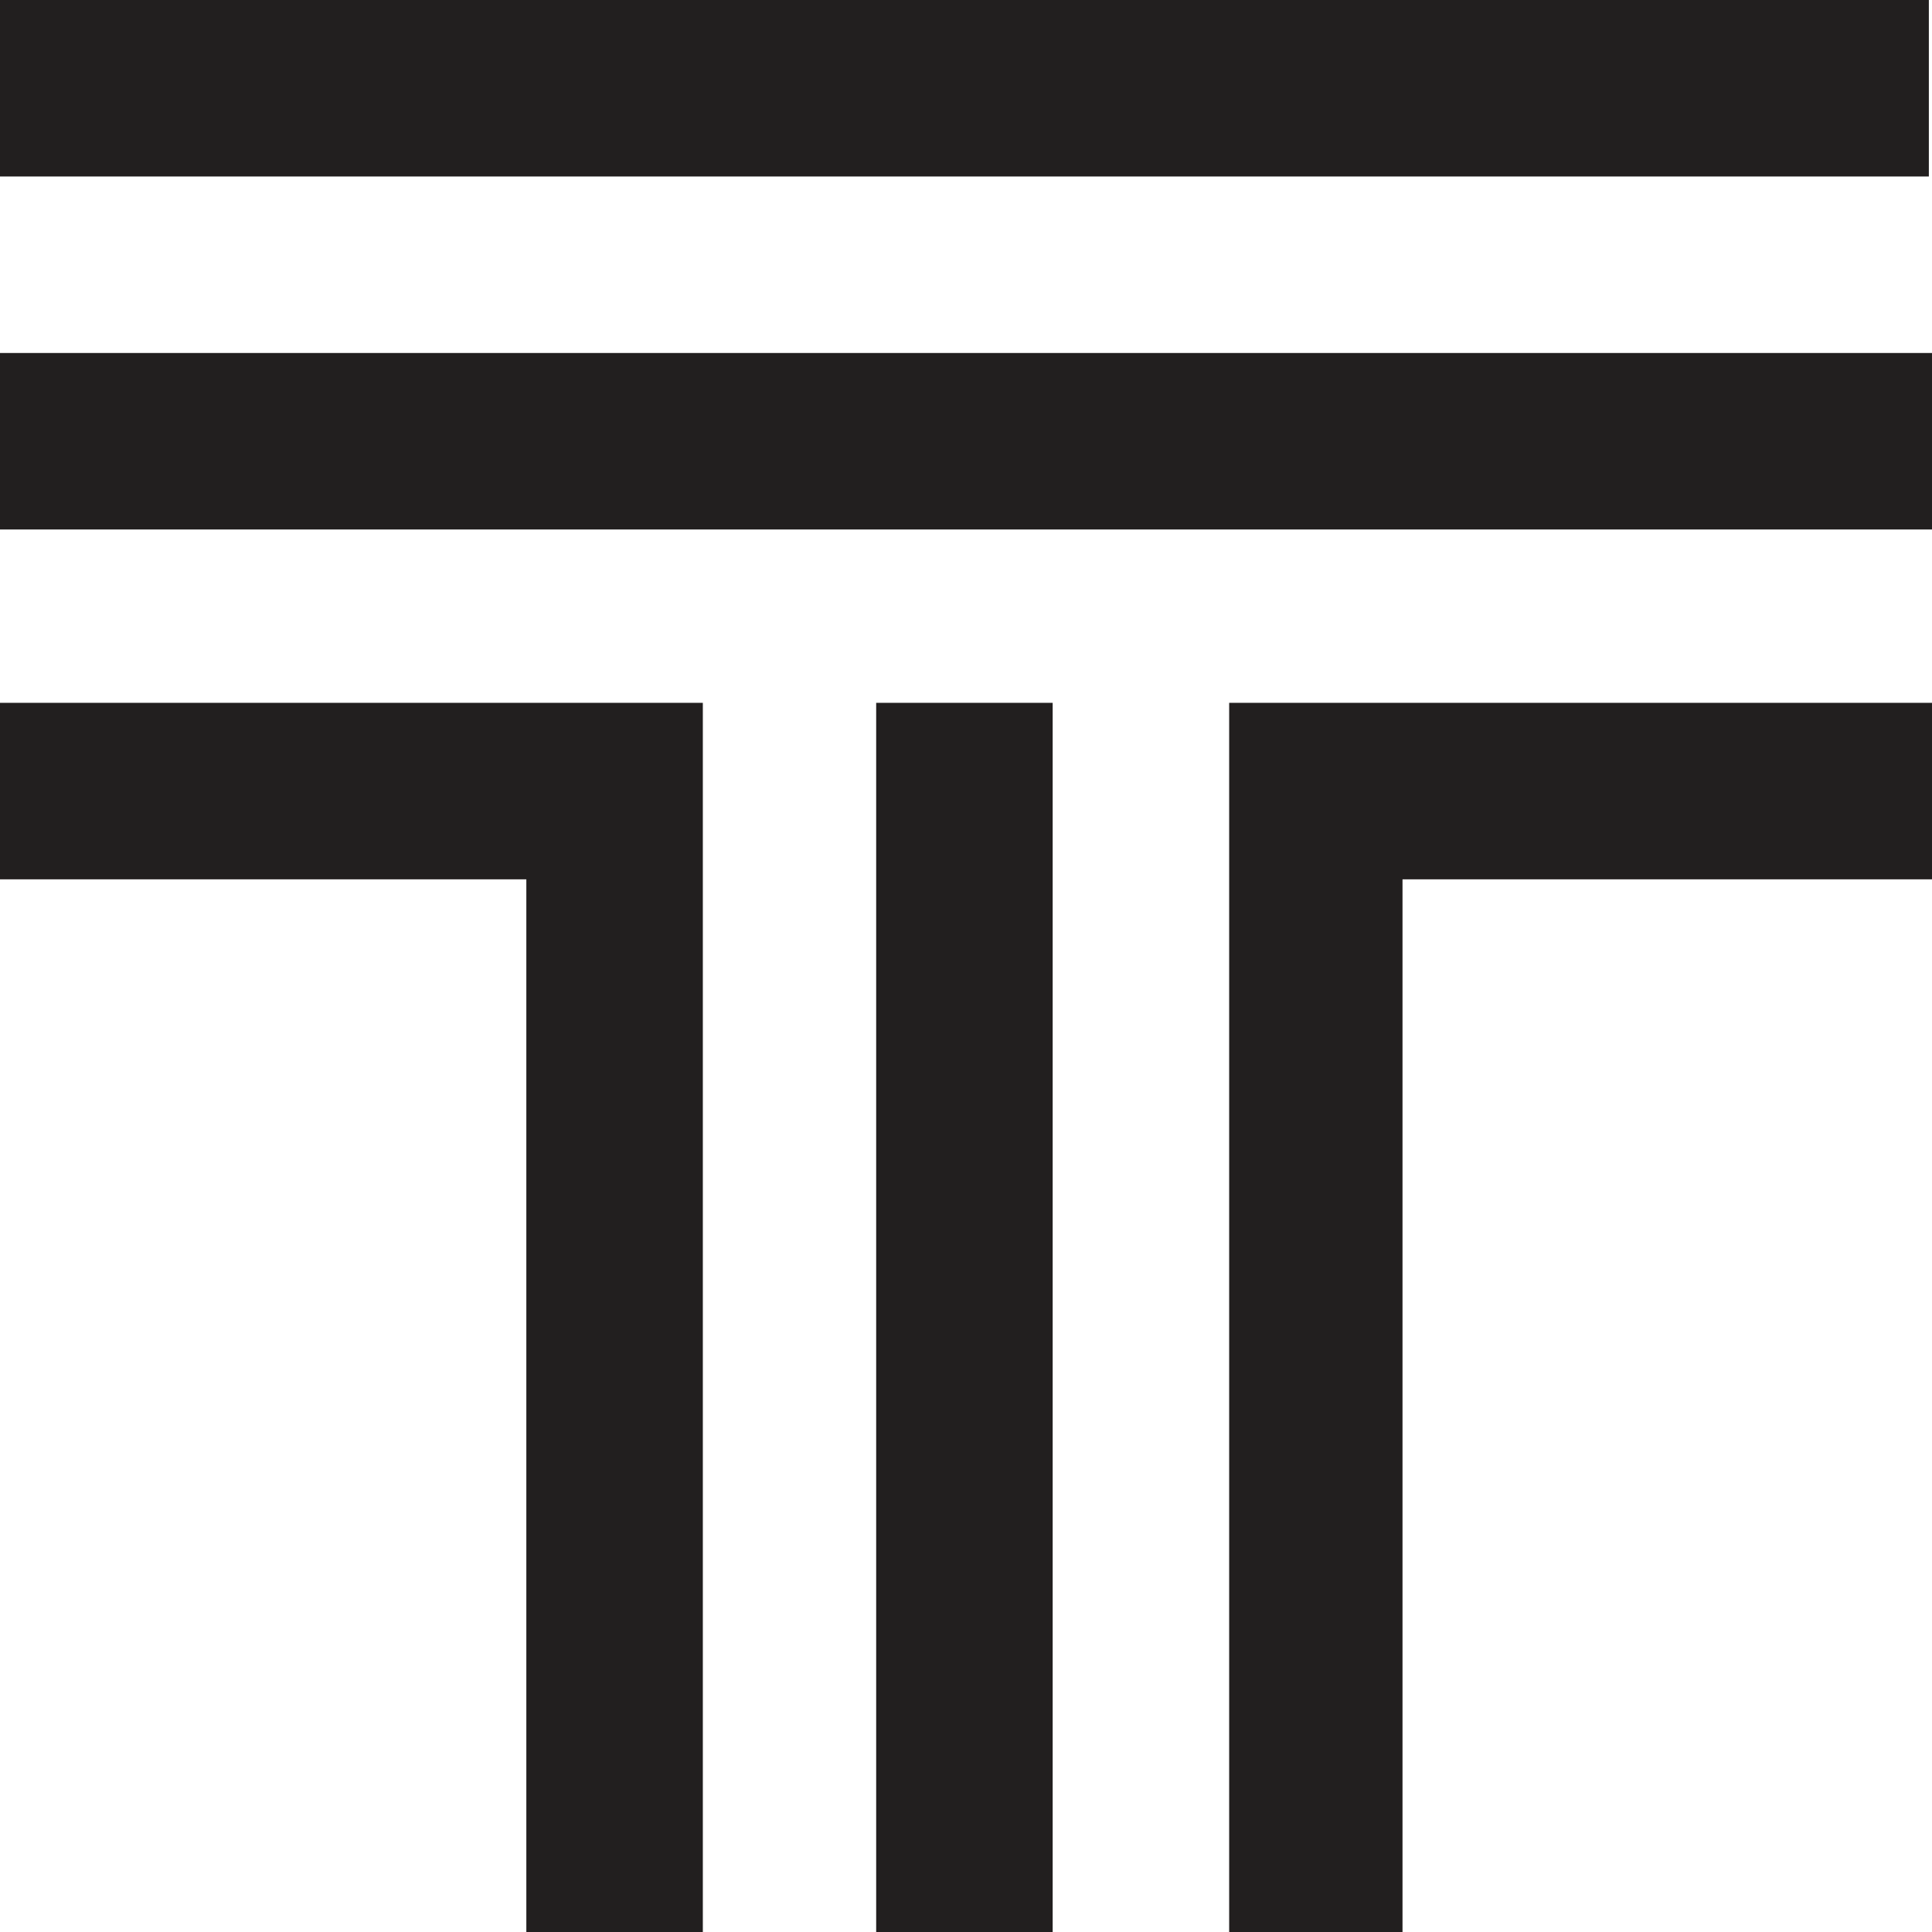
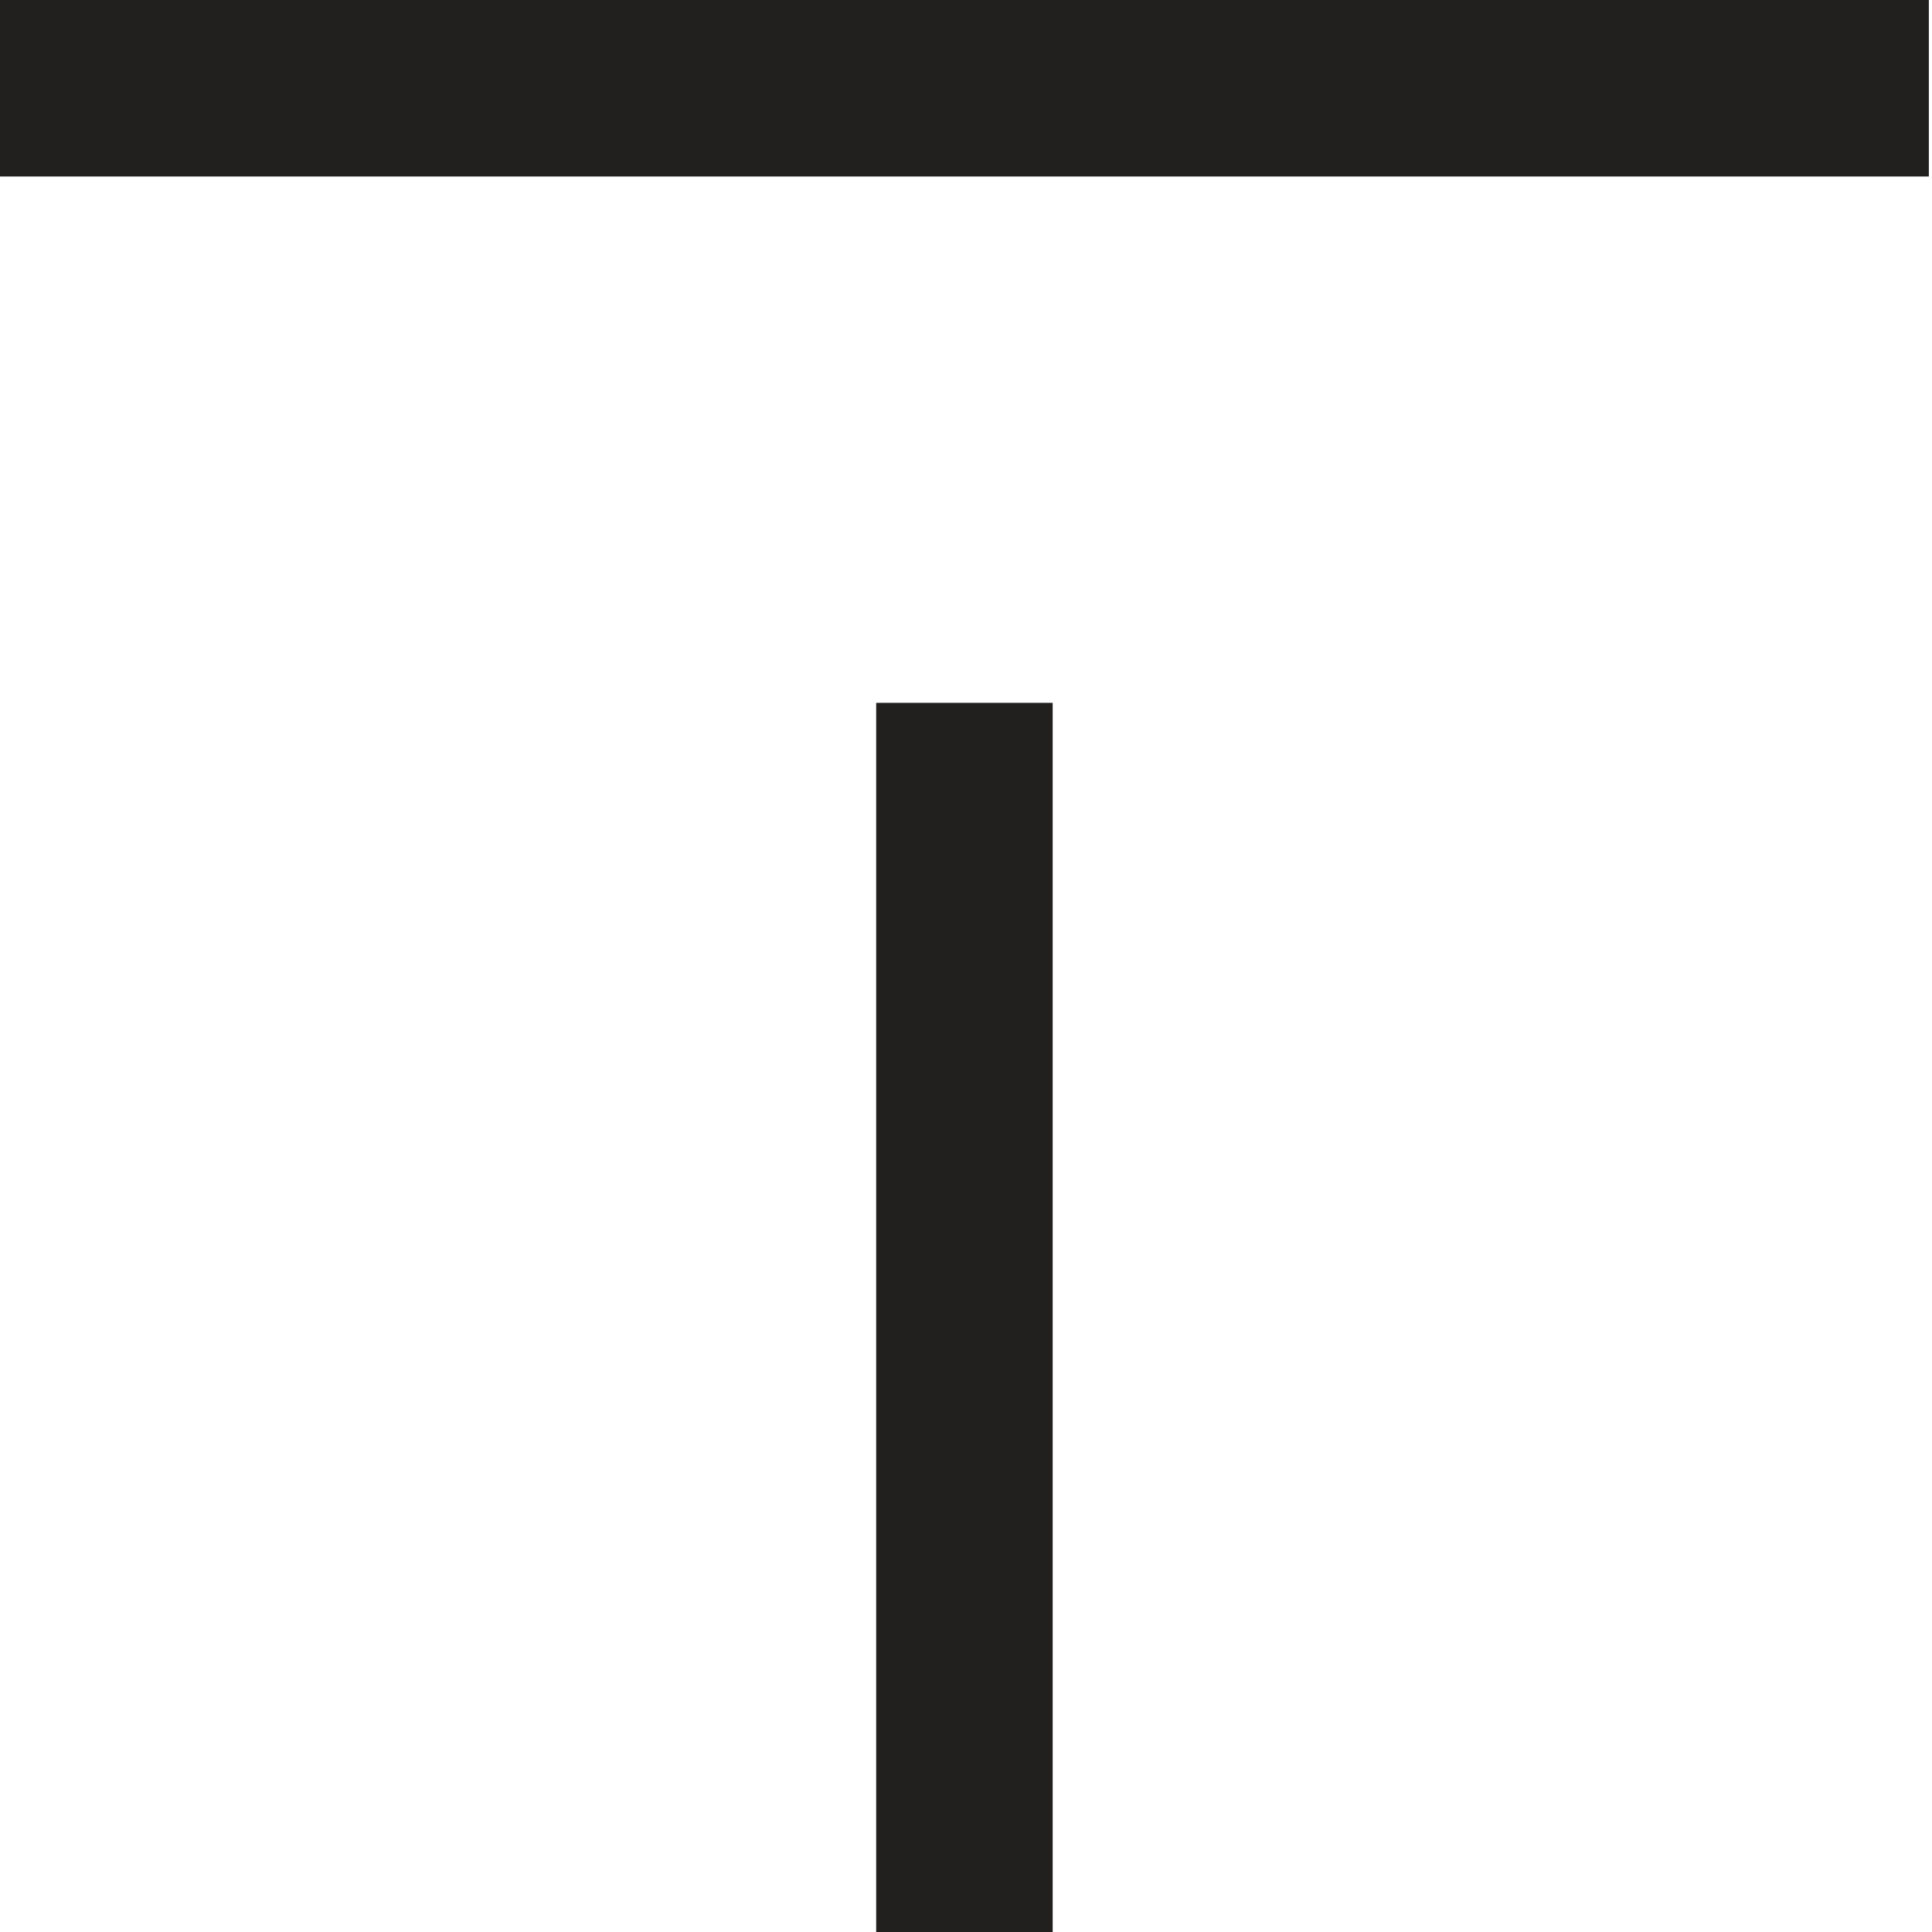
<svg xmlns="http://www.w3.org/2000/svg" id="Layer_2" data-name="Layer 2" viewBox="0 0 6.13 6.13">
  <defs>
    <style>
      .cls-1 {
        fill: #221f1f;
      }
    </style>
  </defs>
  <g id="Layer_1-2" data-name="Layer 1">
    <g>
      <rect class="cls-1" width="6.12" height=".56" />
-       <rect class="cls-1" y="1.12" width="6.13" height=".56" />
-       <polygon class="cls-1" points="0 2.23 0 2.79 1.67 2.79 1.67 6.13 2.23 6.13 2.23 2.23 0 2.23" />
      <rect class="cls-1" x="2.78" y="2.23" width=".56" height="3.9" />
-       <polygon class="cls-1" points="3.9 2.23 3.9 6.13 4.45 6.13 4.45 2.79 6.13 2.79 6.13 2.23 3.9 2.23" />
    </g>
  </g>
</svg>